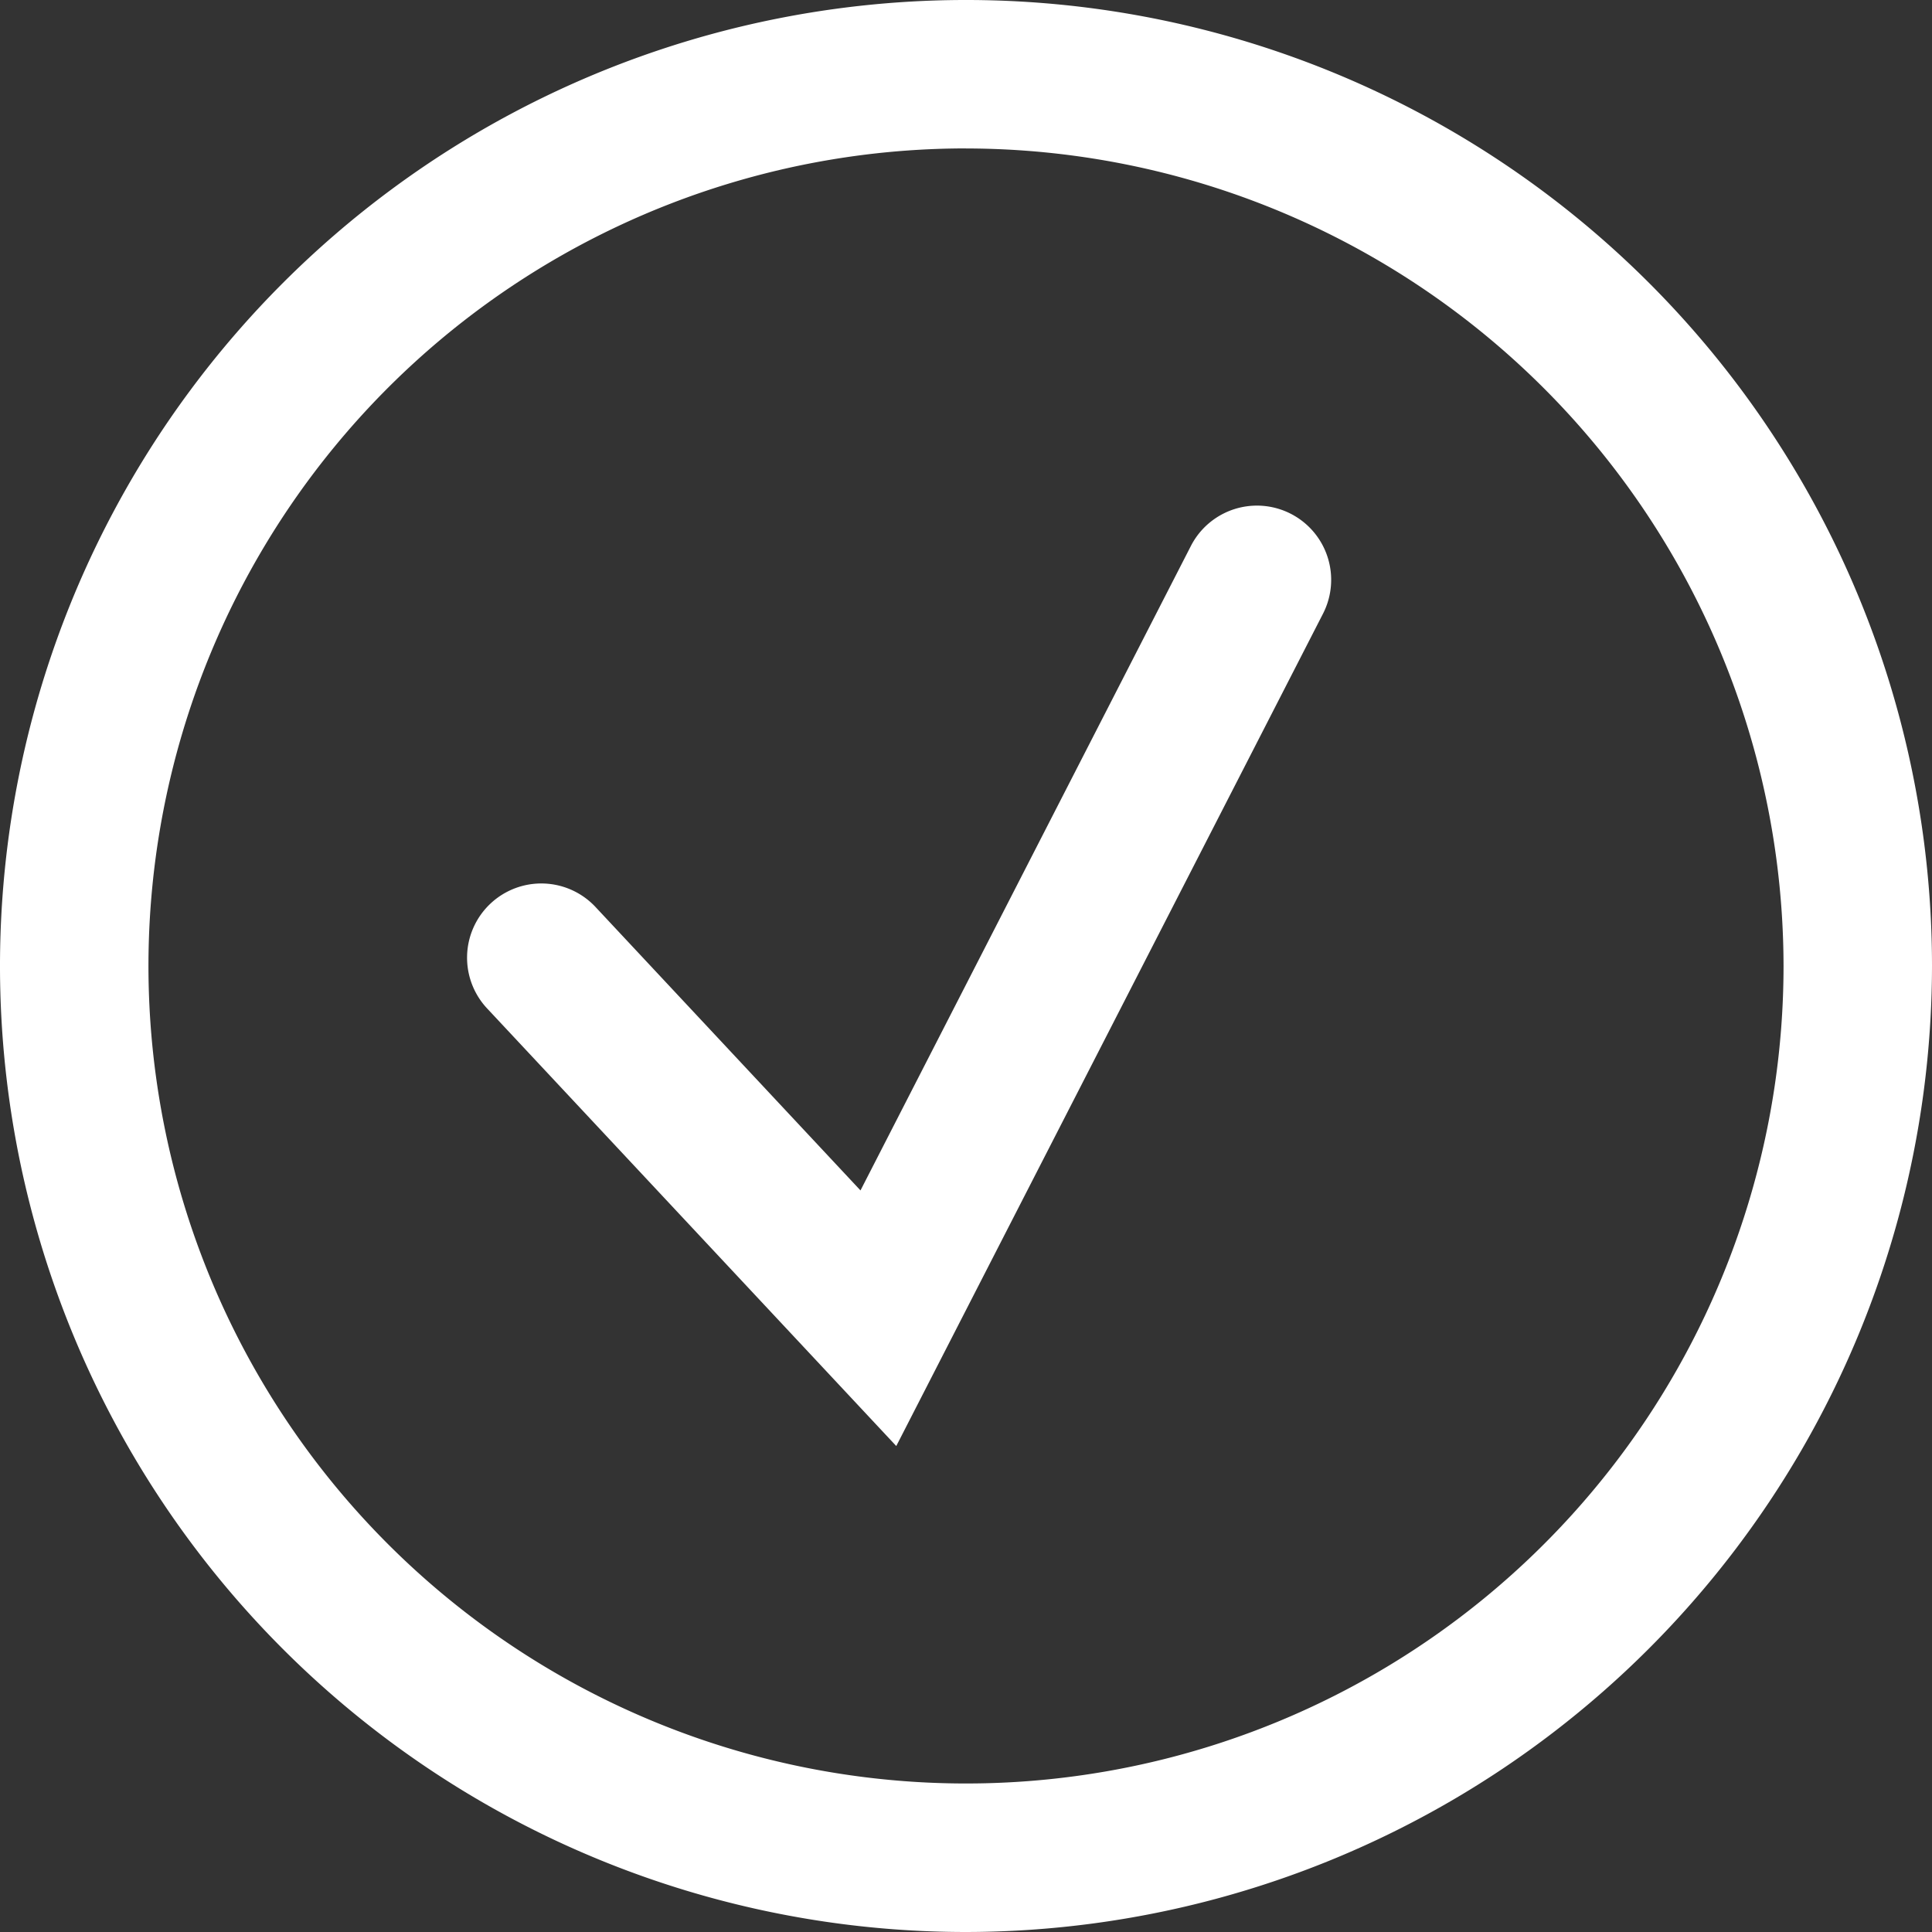
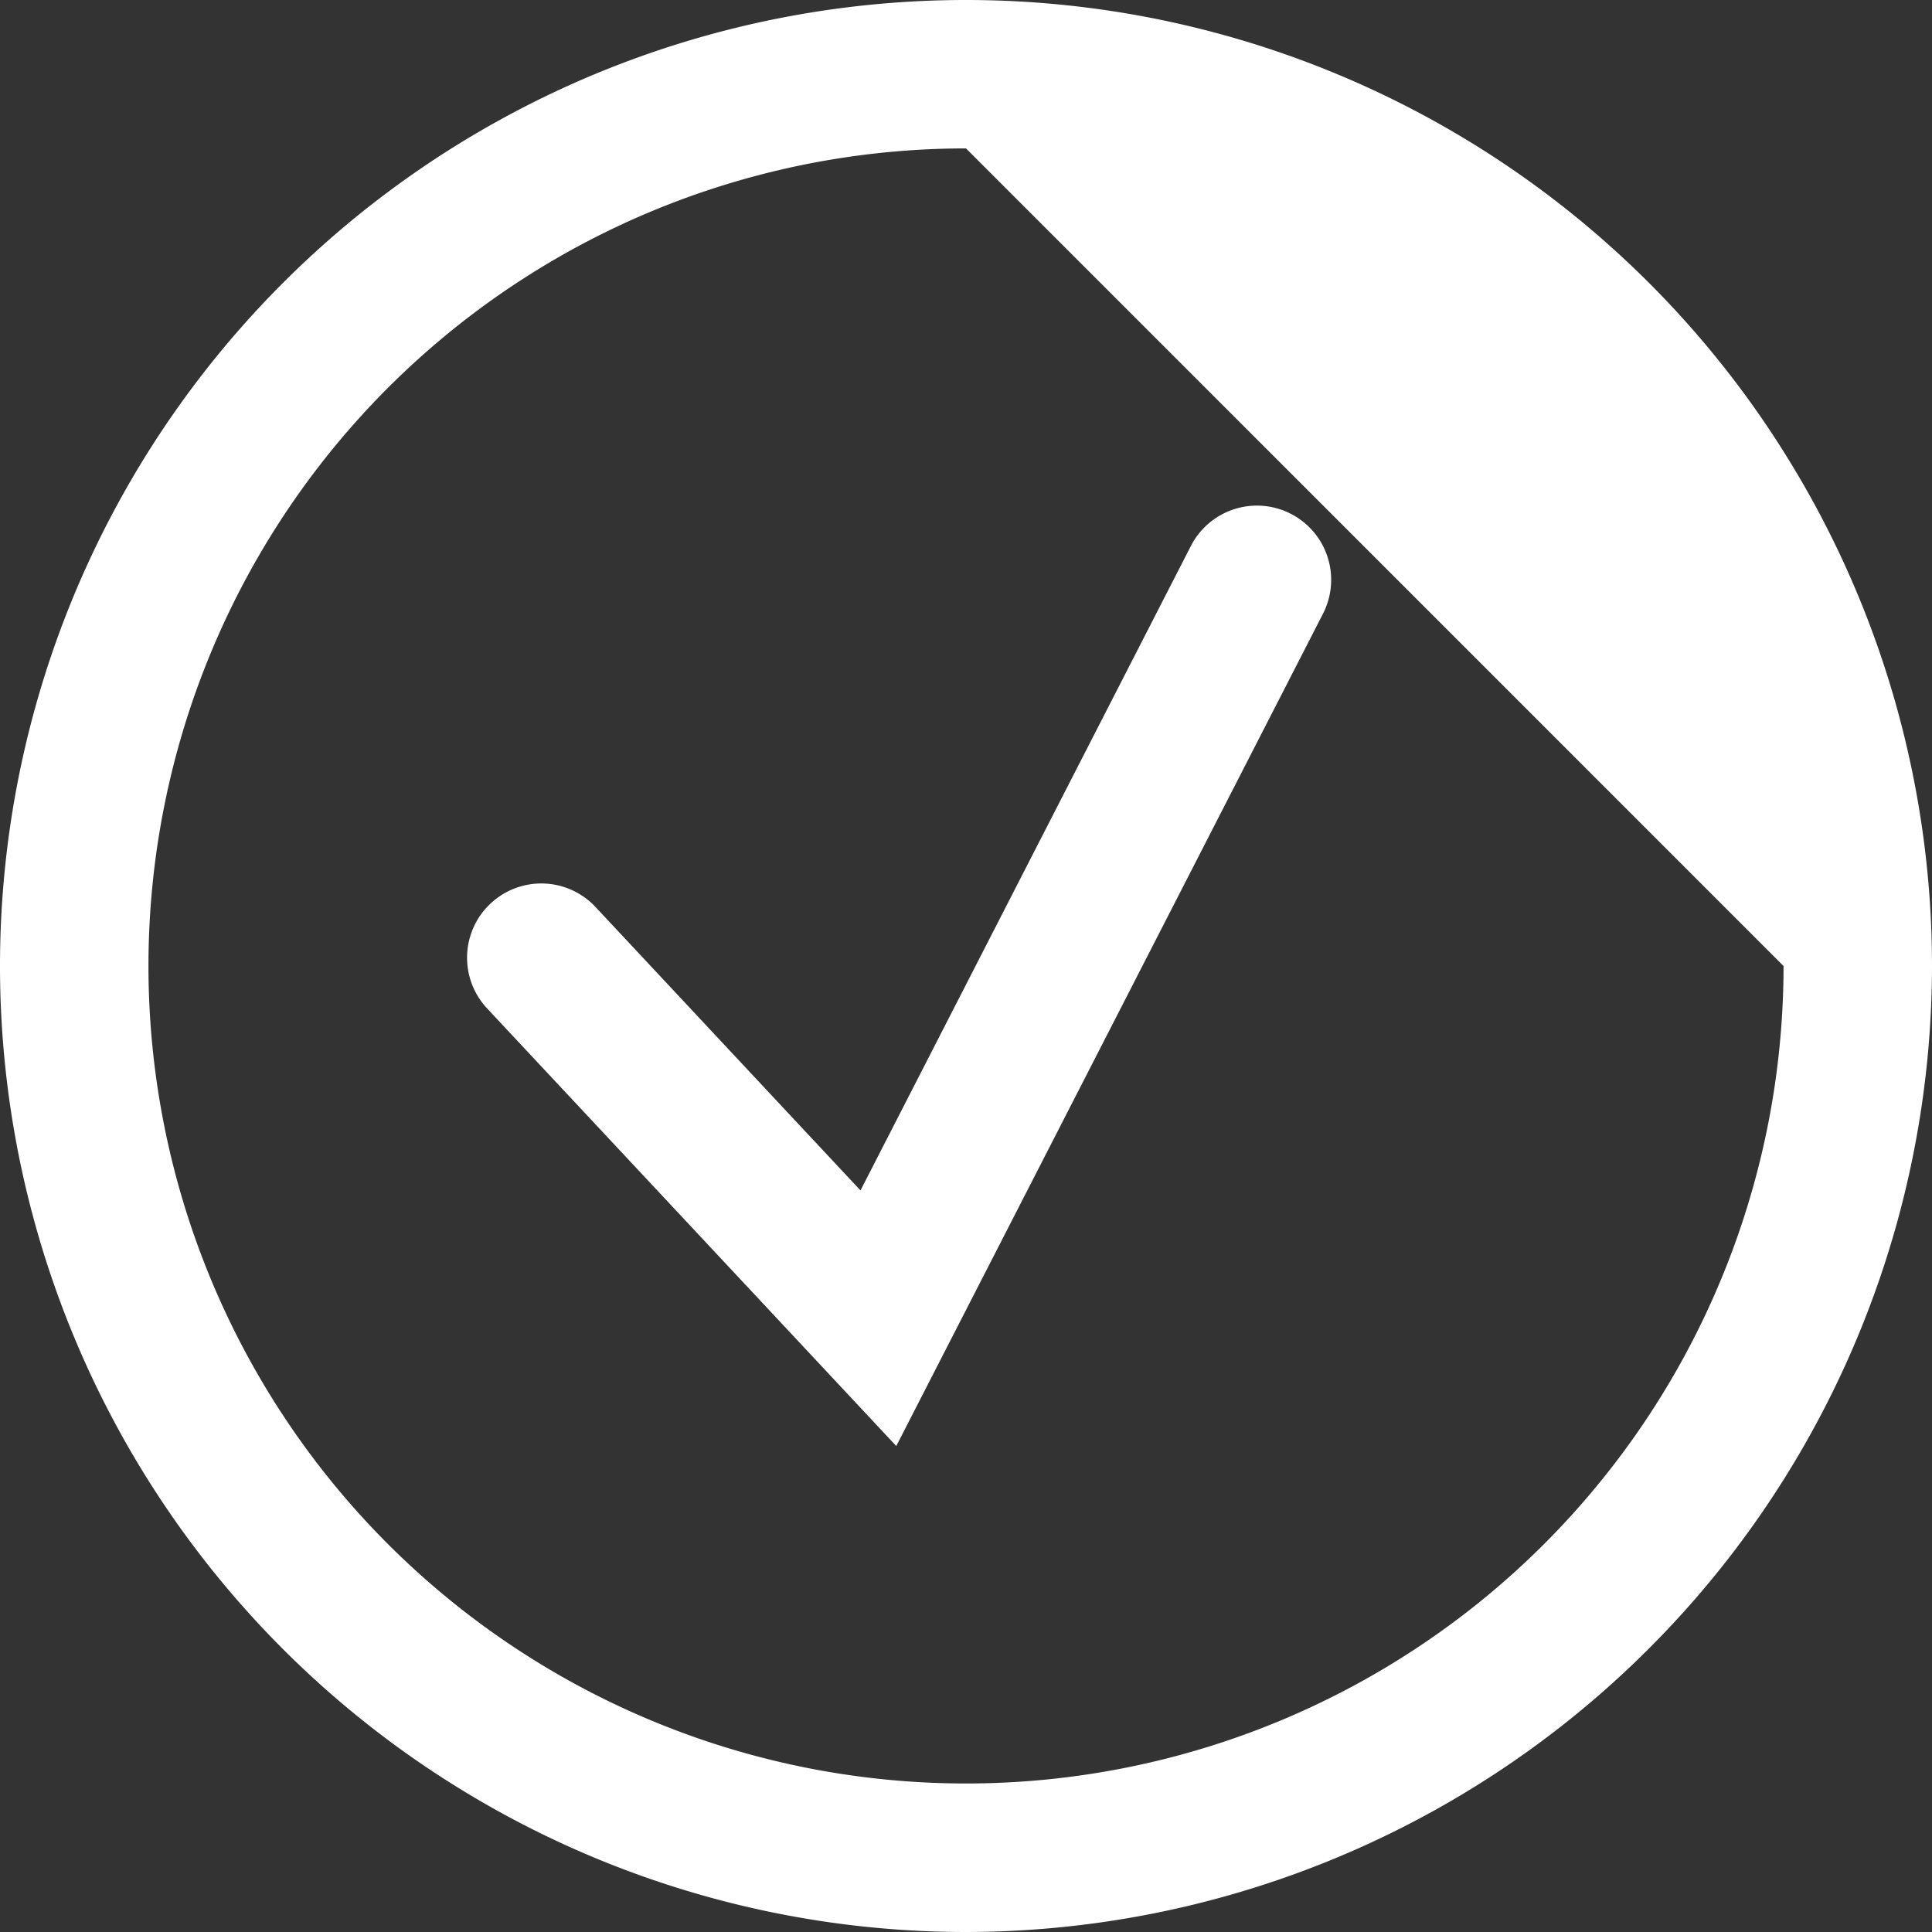
<svg xmlns="http://www.w3.org/2000/svg" viewBox="0 0 39.04 39.041">
  <rect x="0" y="0" width="39.04" height="39.041" fill="#333333" stroke="none" />
  <defs>
    <style>.a{fill:#fff;}</style>
  </defs>
-   <path class="a" d="M19.904,39.952a19.52,19.52,0,1,1,19.52-19.52A19.542,19.542,0,0,1,19.904,39.952Zm0-36.041a16.52,16.52,0,1,0,16.52,16.521A16.539,16.539,0,0,0,19.904,3.912ZM27.118,13.313a1.5,1.5,0,1,0-2.67-1.368l-6.676,13.022L12.429,19.252a1.5,1.5,0,1,0-2.191,2.049l8.257,8.831Z" transform="translate(-0.384 -0.912)" />
+   <path class="a" d="M19.904,39.952a19.52,19.52,0,1,1,19.52-19.52A19.542,19.542,0,0,1,19.904,39.952Zm0-36.041a16.52,16.52,0,1,0,16.52,16.521ZM27.118,13.313a1.5,1.5,0,1,0-2.67-1.368l-6.676,13.022L12.429,19.252a1.5,1.5,0,1,0-2.191,2.049l8.257,8.831Z" transform="translate(-0.384 -0.912)" />
</svg>